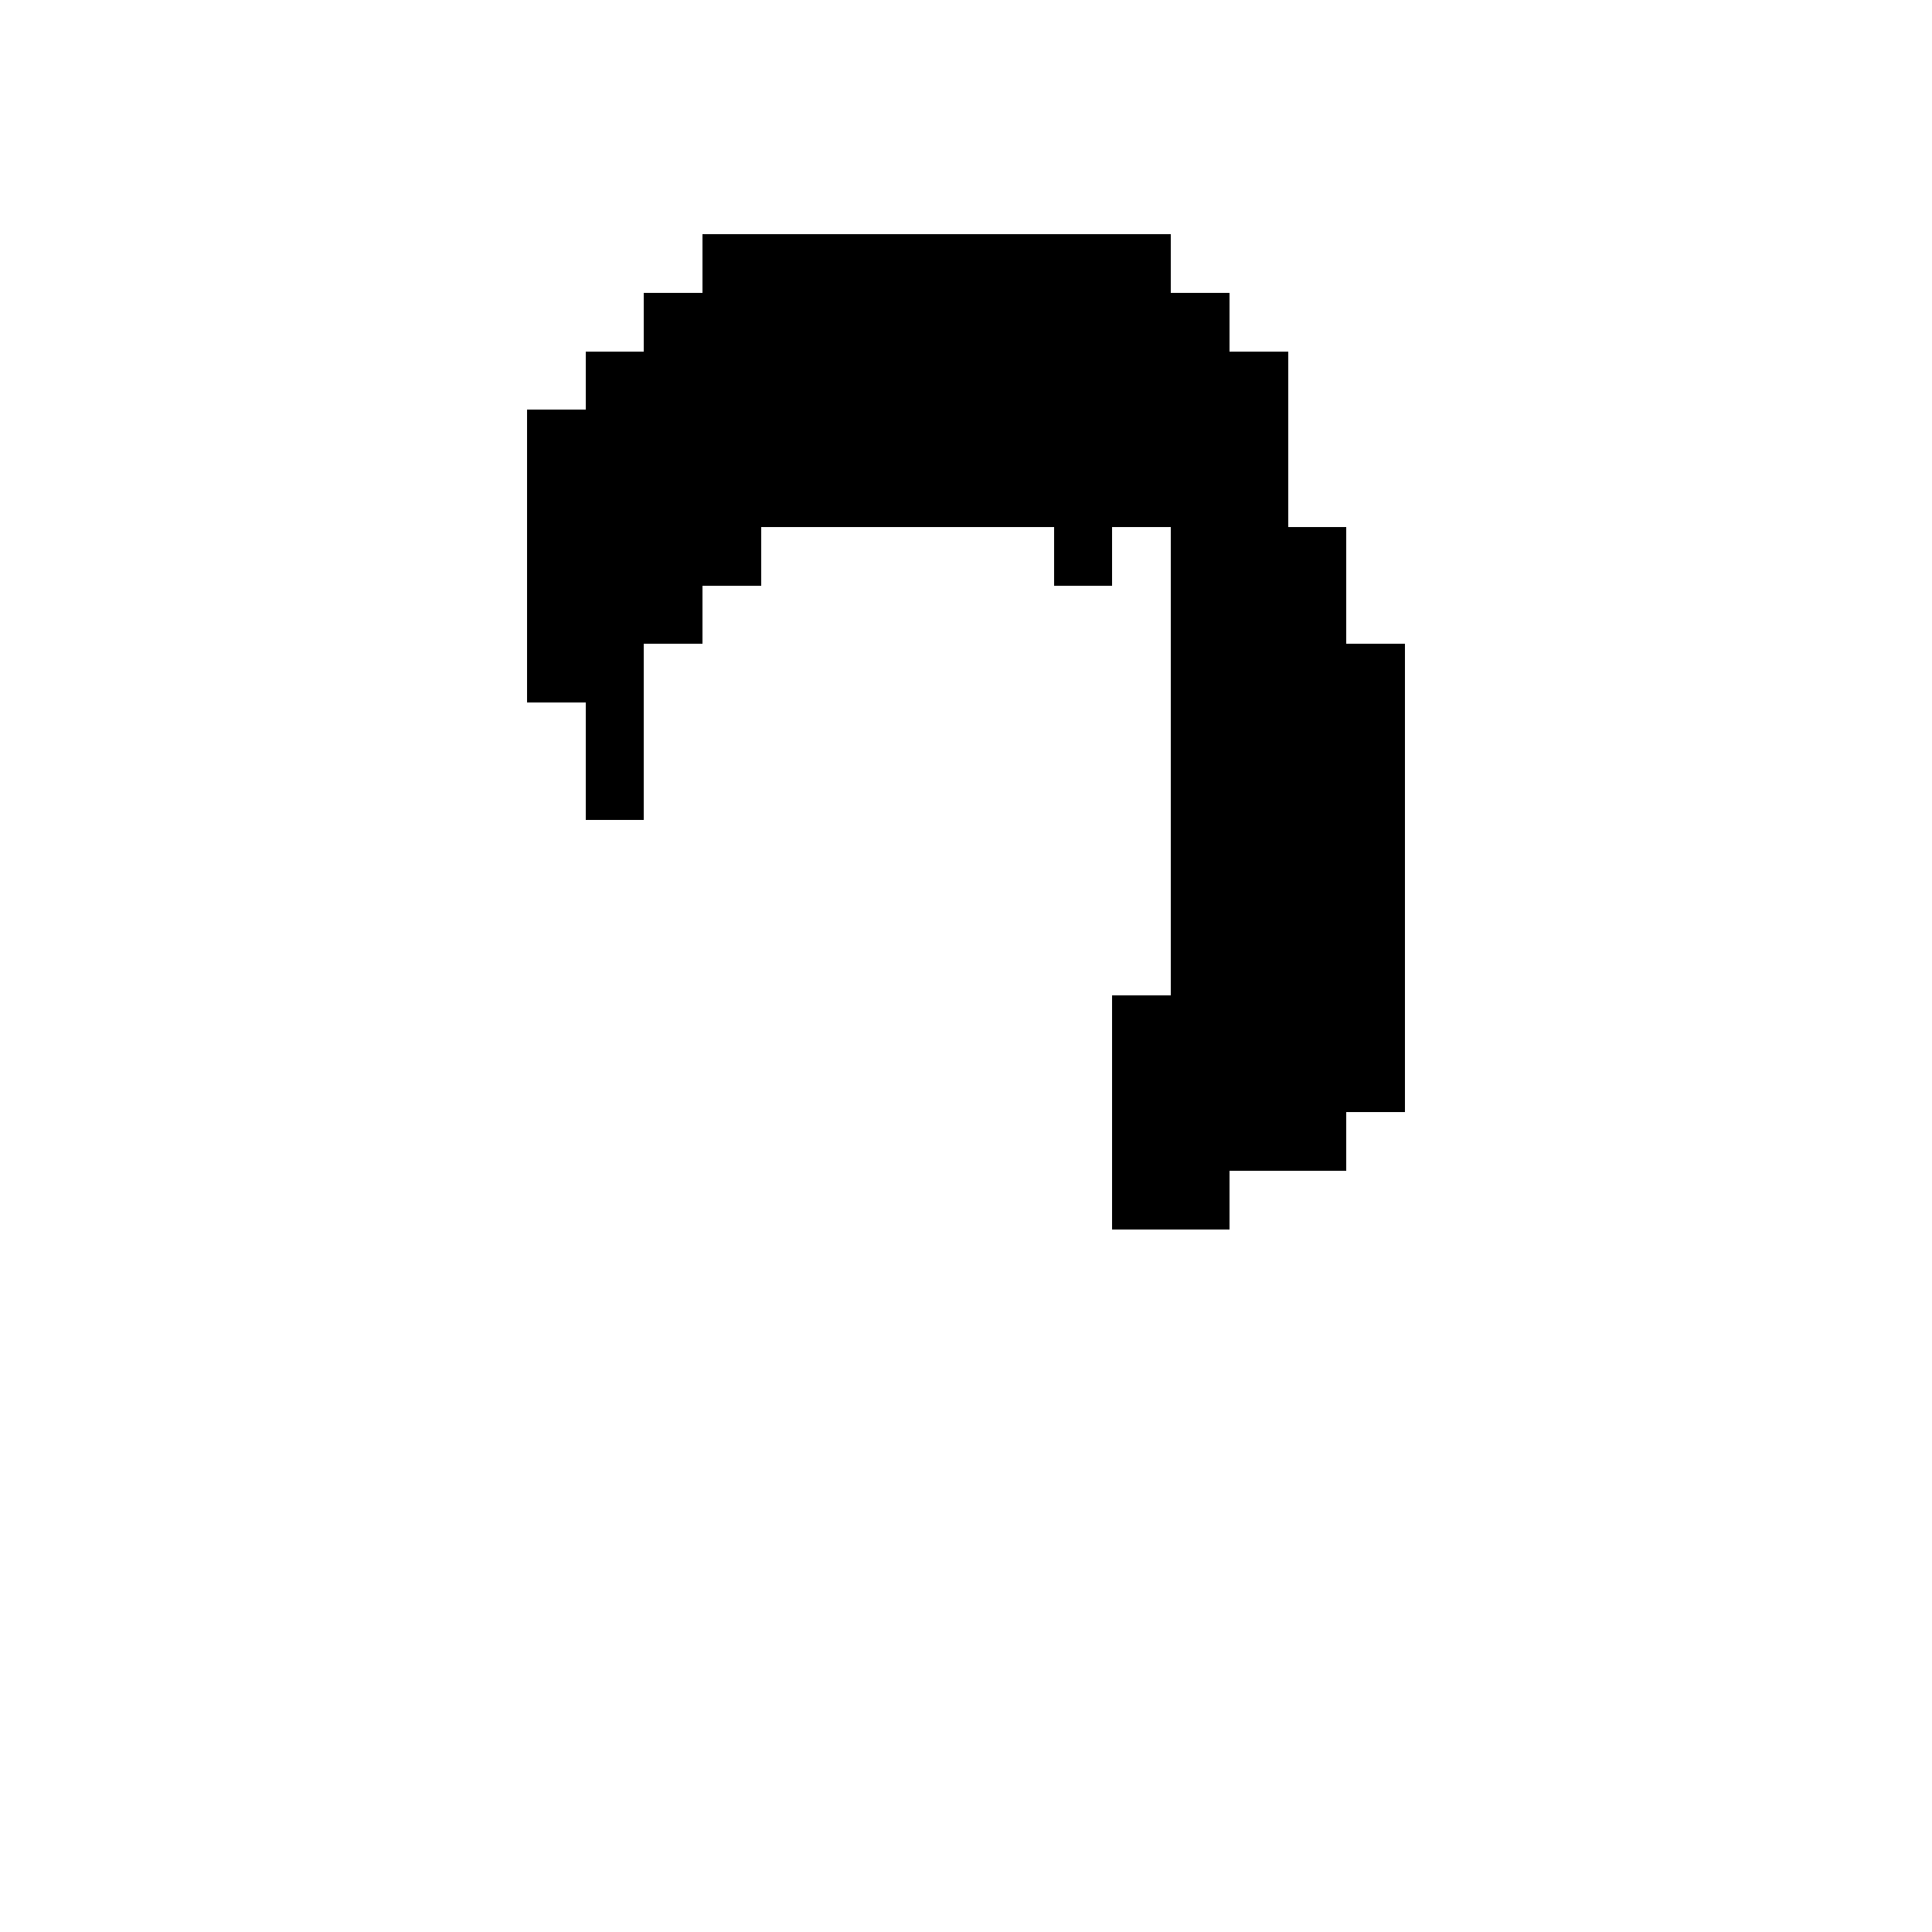
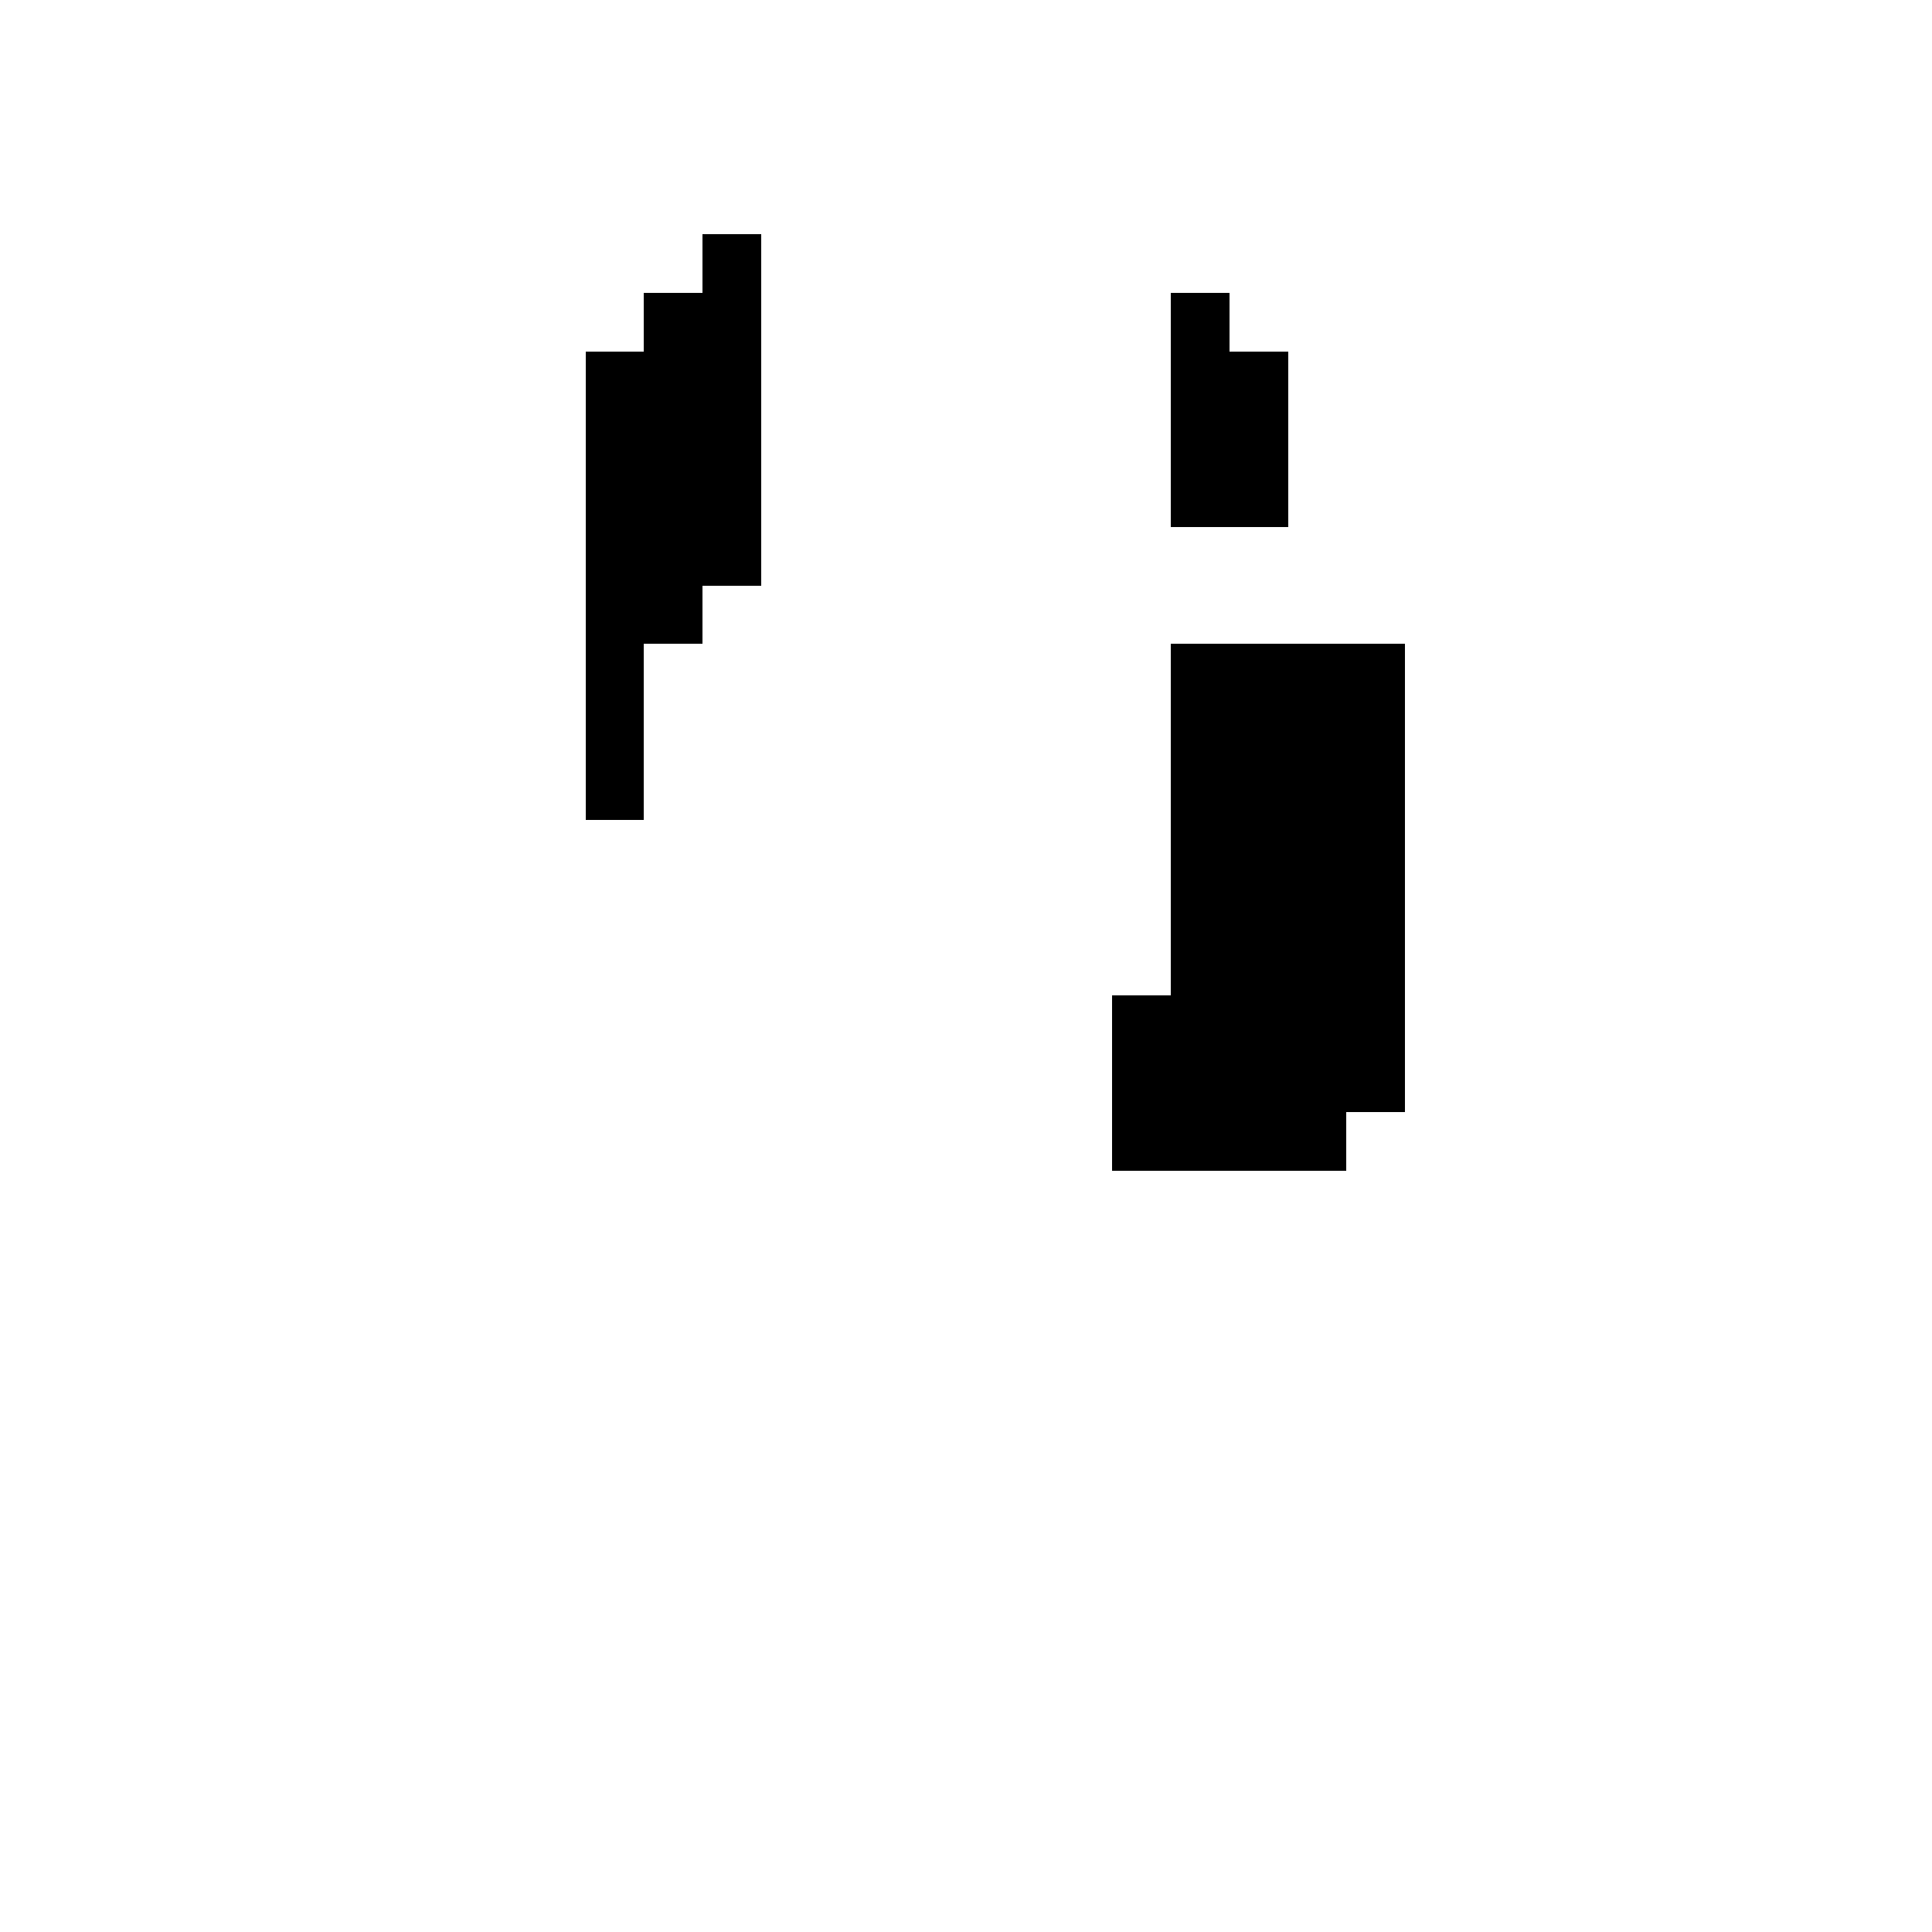
<svg xmlns="http://www.w3.org/2000/svg" width="330px" height="330px" viewBox="0 0 330 330" version="1.1" shape-rendering="crispEdges">
  <g stroke="none" stroke-width="1" fill="none" fill-rule="evenodd">
-     <rect fill="#000000" x="130" y="40" width="70" height="50" />
    <rect fill="#000000" x="120" y="40" width="10" height="60" />
    <rect fill="#000000" x="110" y="50" width="10" height="60" />
    <rect fill="#000000" x="100" y="60" width="10" height="80" />
-     <rect fill="#000000" x="90" y="70" width="10" height="50" />
-     <rect fill="#000000" x="180" y="90" width="10" height="10" />
    <rect fill="#000000" x="200" y="50" width="10" height="10" />
    <rect fill="#000000" x="200" y="60" width="20" height="30" />
-     <rect fill="#000000" x="200" y="90" width="30" height="20" />
    <rect fill="#000000" x="190" y="170" width="50" height="20" />
    <rect fill="#000000" x="190" y="190" width="40" height="10" />
-     <rect fill="#000000" x="190" y="200" width="20" height="10" />
    <rect fill="#000000" x="200" y="110" width="40" height="60" />
  </g>
</svg>